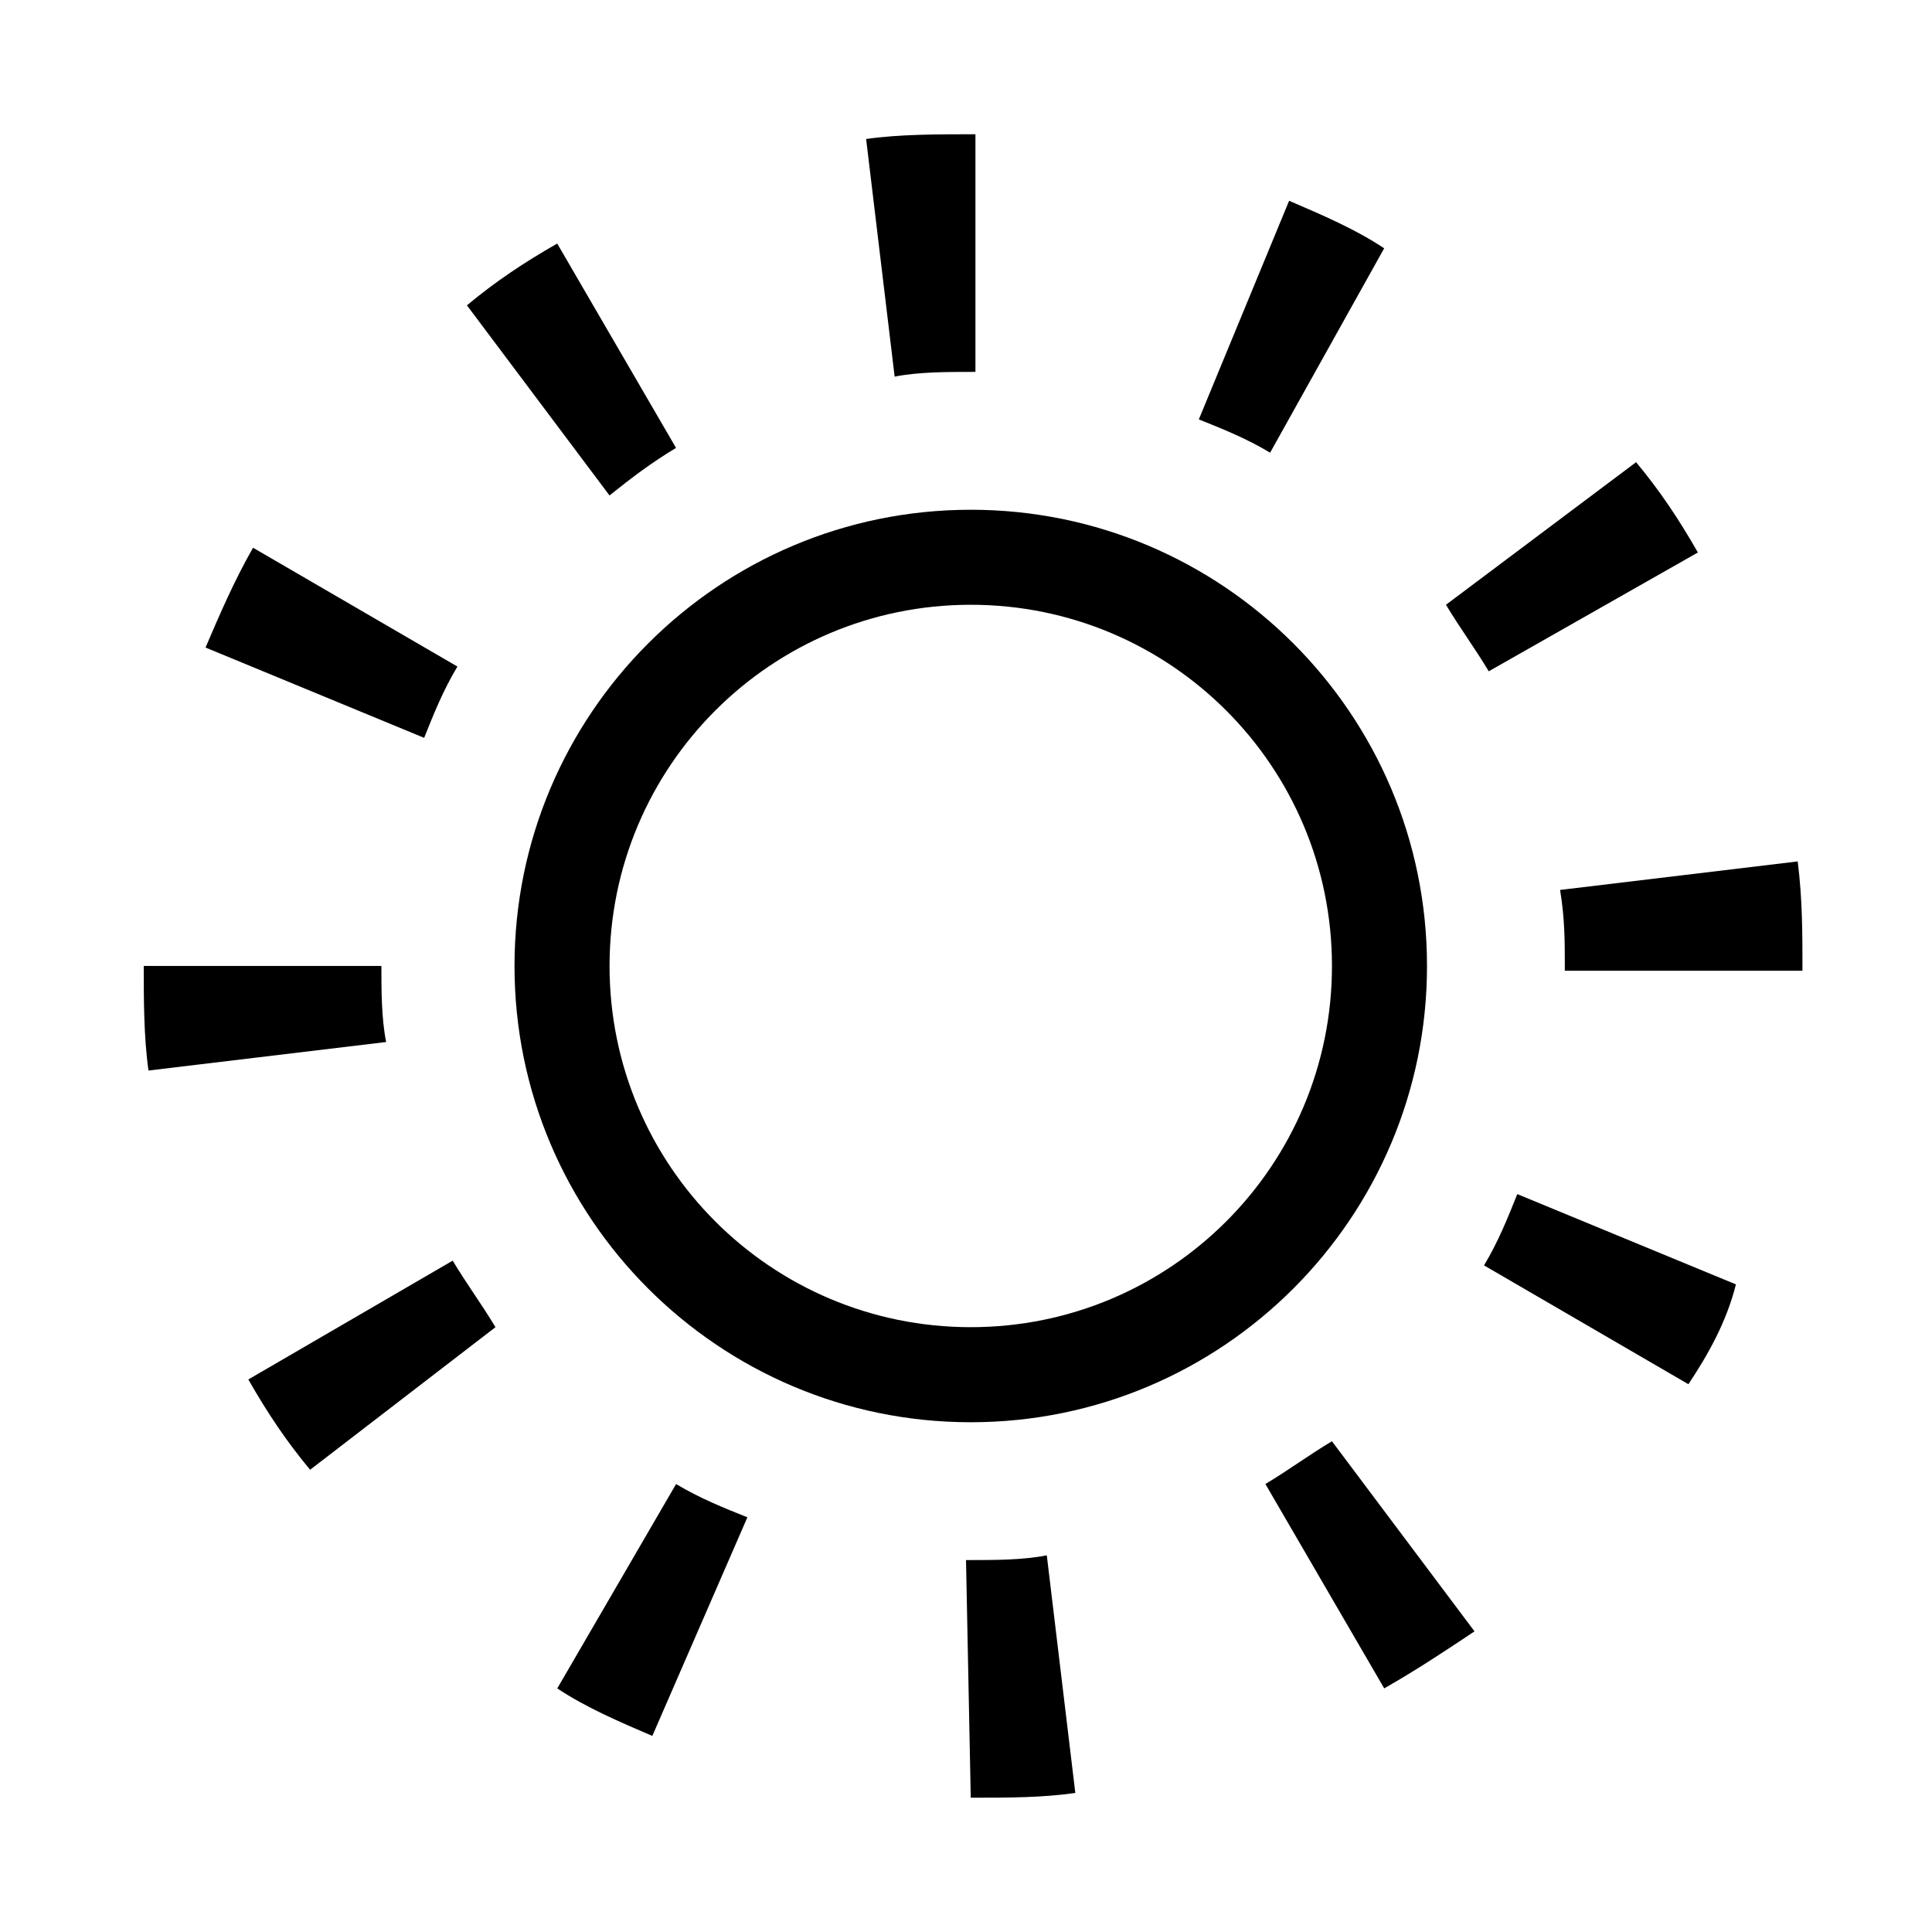
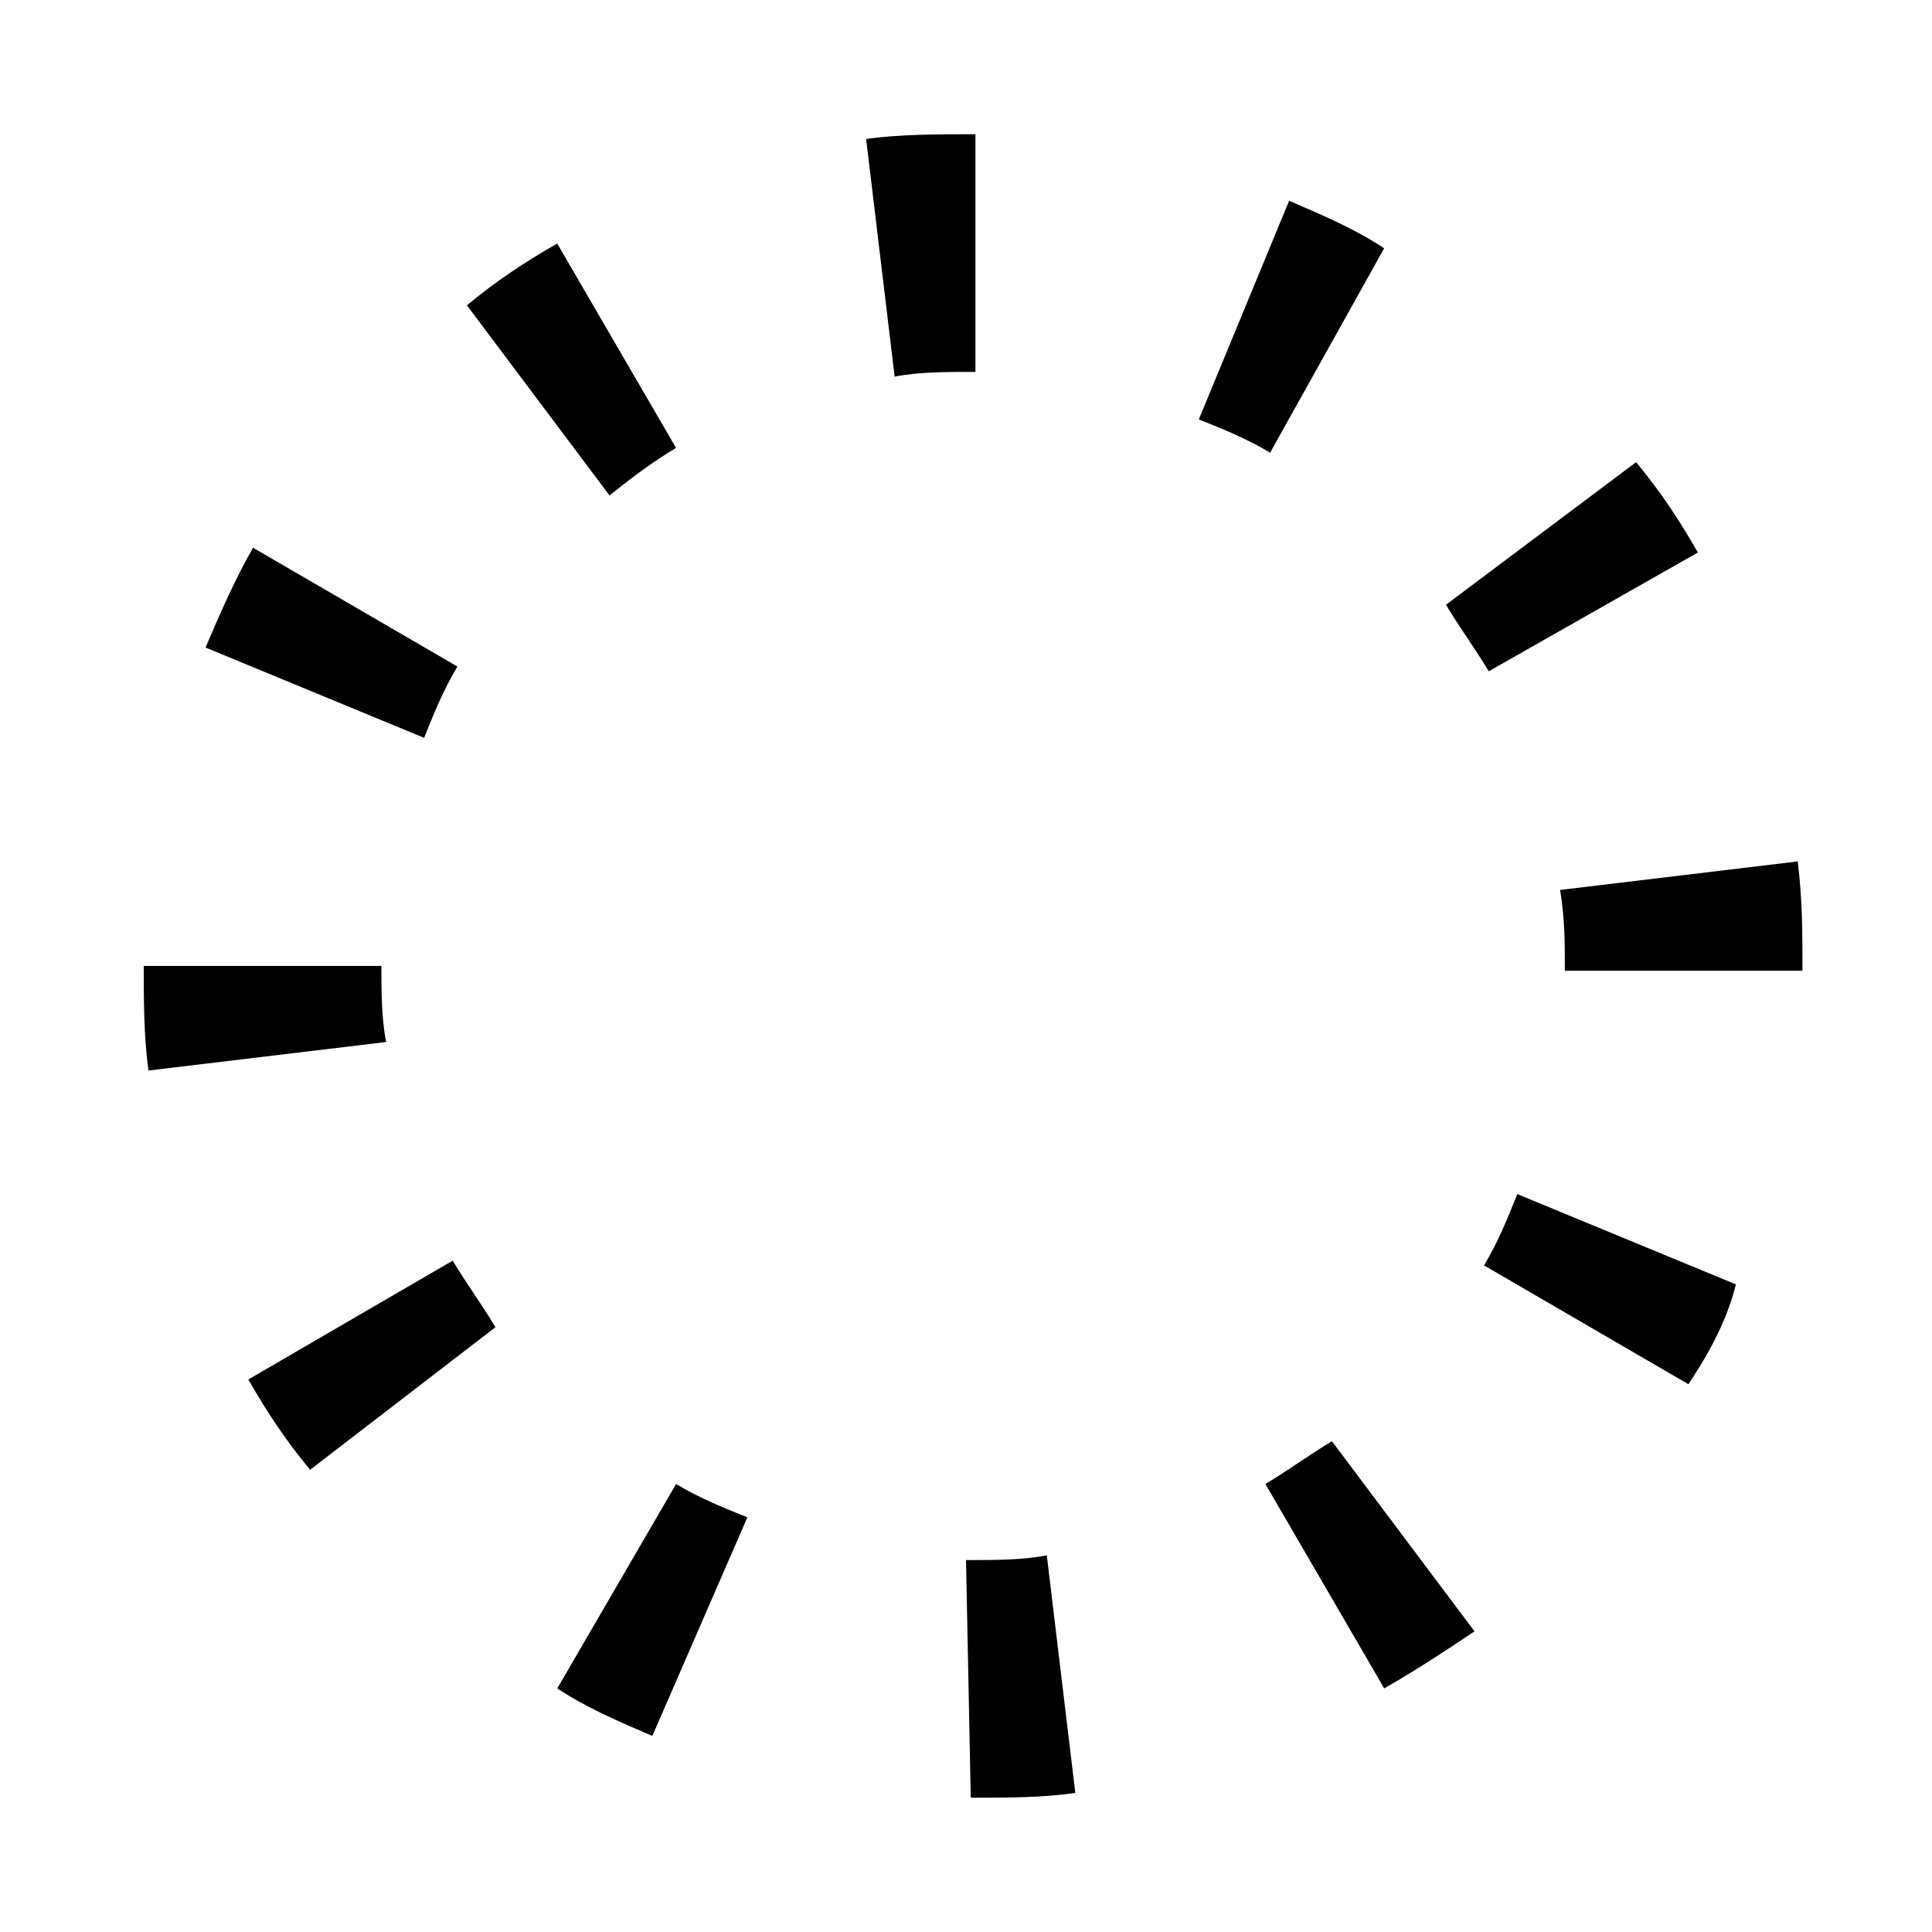
<svg xmlns="http://www.w3.org/2000/svg" fill="#000000" width="800px" height="800px" version="1.1" viewBox="144 144 512 512">
  <g>
-     <path d="m401.26 520.91c-66.754 0-120.91-54.16-120.91-120.91s54.16-120.91 120.91-120.91c66.754 0 120.91 54.16 120.91 120.91s-54.16 120.91-120.91 120.91zm0-216.64c-52.898 0-95.723 42.824-95.723 95.723 0 52.898 42.824 95.723 95.723 95.723 52.898 0 95.723-42.824 95.723-95.723 0-52.898-42.824-95.723-95.723-95.723z" />
    <path d="m401.26 620.41-1.258-62.977h1.258c6.297 0 13.855 0 20.152-1.258l7.559 62.977c-8.816 1.258-17.633 1.258-27.711 1.258zm-84.387-16.371c-8.816-3.777-17.633-7.559-25.191-12.594l31.488-54.16c6.297 3.777 12.594 6.297 18.895 8.816zm193.96-12.598-31.488-54.16c6.297-3.777 11.336-7.559 17.633-11.336l37.785 50.383c-7.555 5.039-15.113 10.074-23.93 15.113zm-284.65-57.938c-6.297-7.559-11.336-15.113-16.375-23.93l54.16-31.488c3.777 6.297 7.559 11.336 11.336 17.633zm365.26-22.672-54.16-31.488c3.777-6.297 6.297-12.594 8.816-18.895l57.938 23.93c-2.516 10.078-7.555 18.898-12.594 26.453zm-408.09-83.129c-1.258-8.816-1.258-18.895-1.258-27.711h62.977c0 6.297 0 13.855 1.258 20.152zm375.34-26.449v-1.258c0-6.297 0-12.594-1.258-20.152l62.977-7.559c1.258 10.078 1.258 18.895 1.258 28.969zm-302.29-61.715-57.938-23.934c3.777-8.816 7.559-17.633 12.594-26.449l54.16 31.488c-3.781 6.297-6.297 12.594-8.816 18.895zm282.13-17.637c-3.777-6.297-7.559-11.336-11.336-17.633l50.383-37.785c6.297 7.559 11.336 15.113 16.375 23.93zm-233.01-46.602-37.785-50.383c7.559-6.297 15.113-11.336 23.93-16.375l31.488 54.16c-6.297 3.781-11.336 7.559-17.633 12.598zm175.07-11.336c-6.297-3.777-12.594-6.297-18.895-8.816l23.93-57.938c8.816 3.777 17.633 7.559 25.191 12.594zm-99.504-20.152-7.559-62.977c8.816-1.258 18.895-1.258 28.969-1.258v62.977c-7.555 0-15.113 0-21.41 1.258z" />
  </g>
</svg>